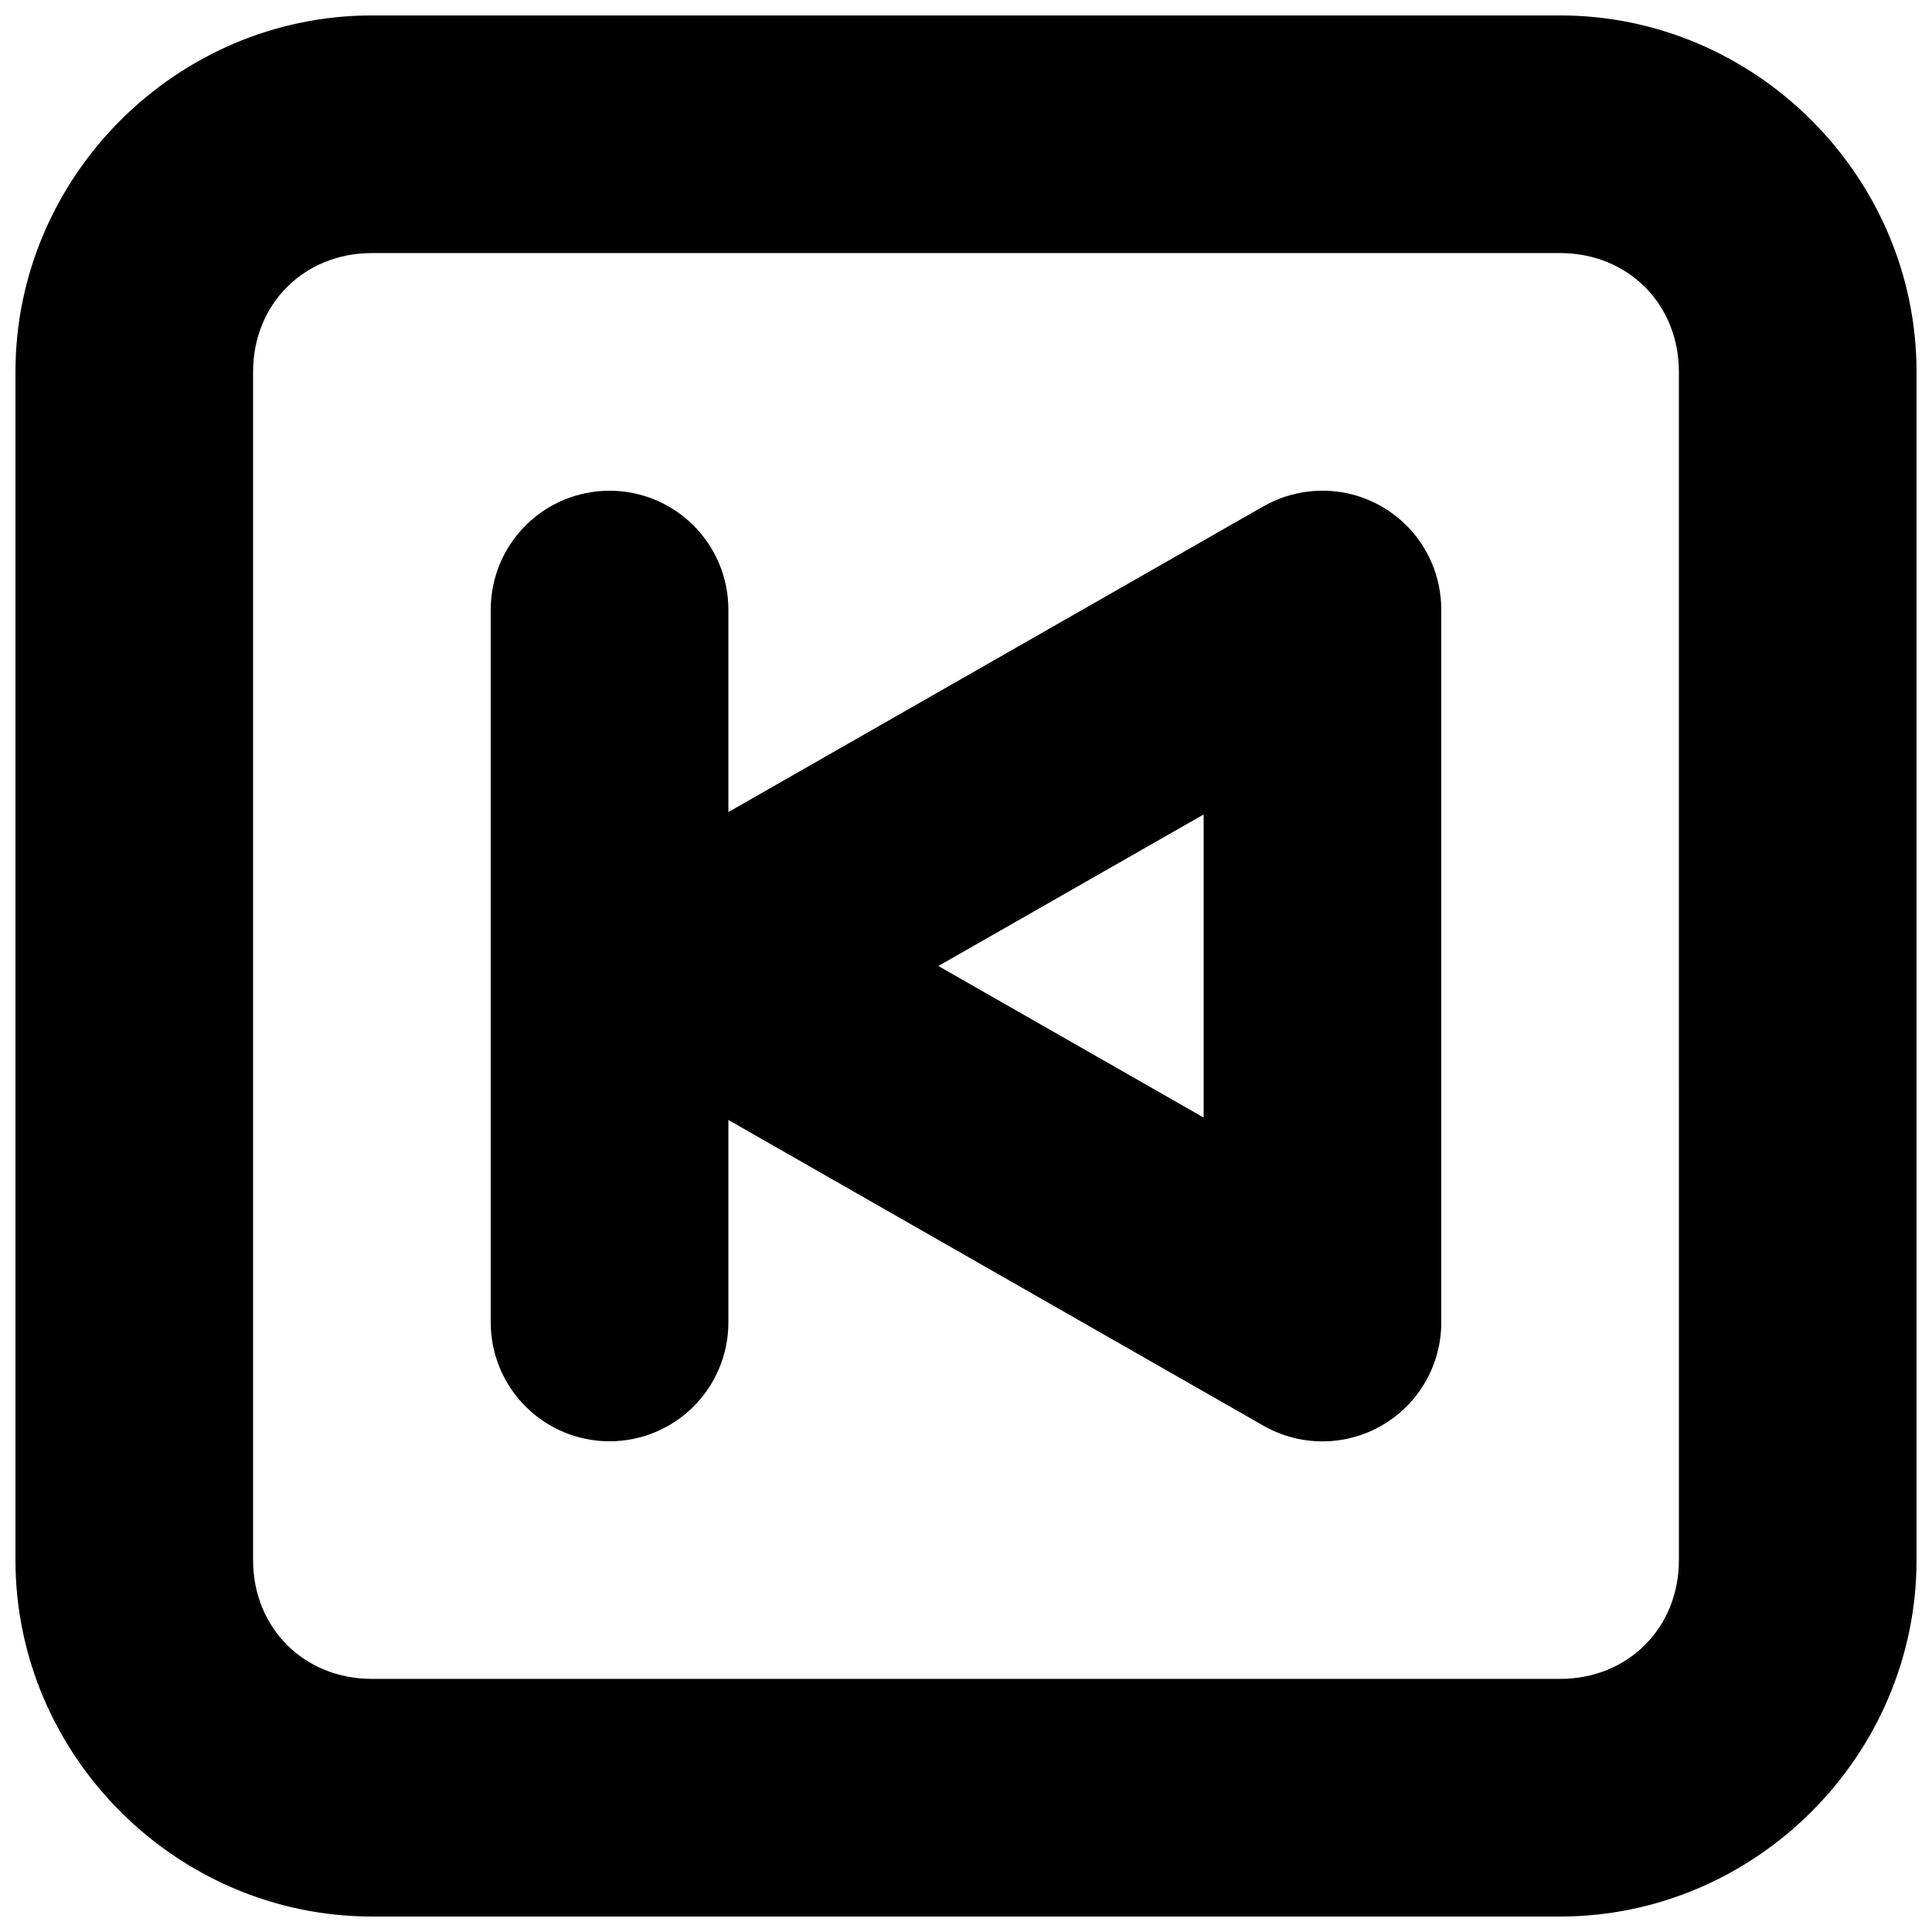
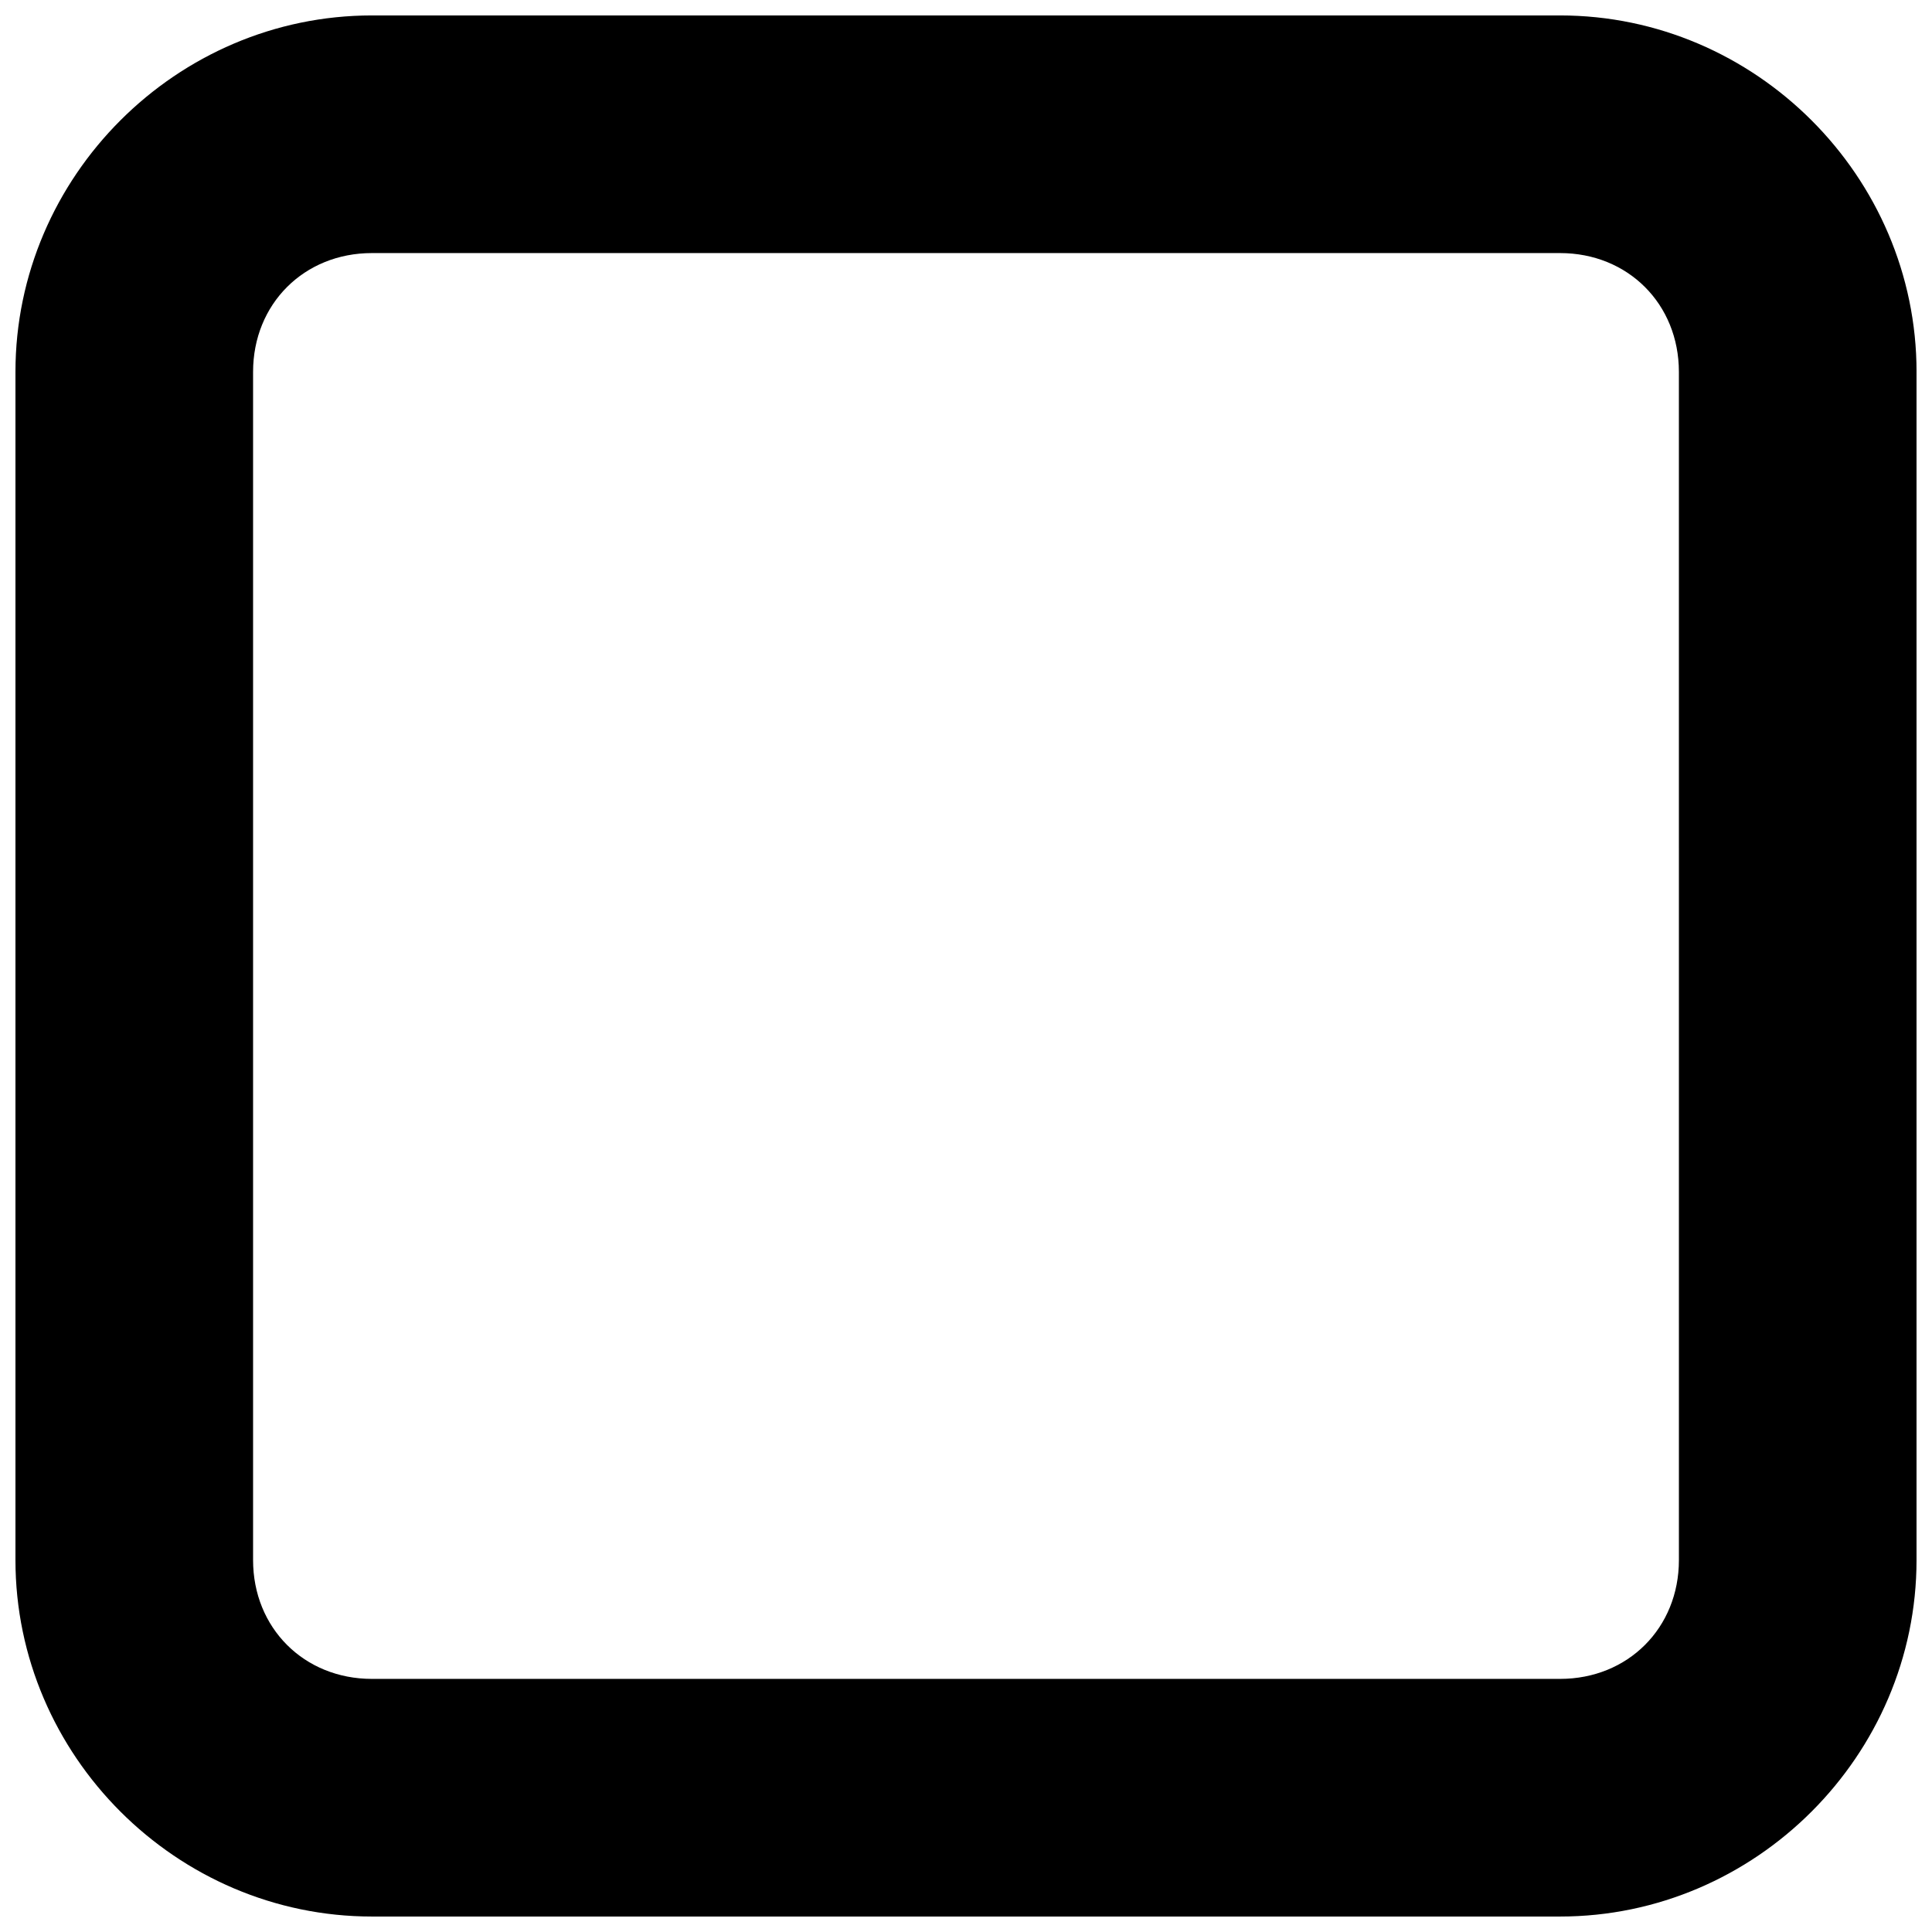
<svg xmlns="http://www.w3.org/2000/svg" width="800px" height="800px" version="1.1" viewBox="144 144 512 512">
  <defs>
    <clipPath id="a">
      <path d="m148.09 148.09h503.81v503.81h-503.81z" />
    </clipPath>
  </defs>
-   <path d="m493.6 274.05c-5.184 0.137-10.254 1.551-14.762 4.121l-165.31 94.465c-6.469 3.684-11.426 9.543-13.988 16.535-2.562 6.992-2.562 14.668 0 21.66 2.562 6.996 7.519 12.852 13.988 16.539l165.31 94.465c9.754 5.566 21.73 5.523 31.438-0.117 9.711-5.641 15.68-16.023 15.672-27.254v-188.93c0.004-8.504-3.434-16.645-9.523-22.574-6.094-5.93-14.324-9.145-22.824-8.914zm-30.625 85.793v80.316l-70.297-40.156z" />
-   <path d="m305.54 274.05c-8.352 0-16.359 3.316-22.266 9.223s-9.223 13.914-9.223 22.266v188.93c0 8.352 3.316 16.363 9.223 22.266 5.906 5.906 13.914 9.223 22.266 9.223 8.352 0 16.359-3.316 22.266-9.223 5.902-5.902 9.223-13.914 9.223-22.266v-188.93c0-8.352-3.32-16.359-9.223-22.266-5.906-5.906-13.914-9.223-22.266-9.223z" />
  <g clip-path="url(#a)">
    <path d="m242.56 651.9c-51.789 0-94.465-42.676-94.465-94.465v-314.88c0-51.789 42.676-94.465 94.465-94.465h314.88c51.789 0 94.465 42.676 94.465 94.465l-0.004 314.88c0 51.789-42.676 94.465-94.465 94.465zm0-62.977h314.88c17.988 0 31.488-13.5 31.488-31.488l-0.004-314.88c0-17.988-13.5-31.488-31.488-31.488h-314.88c-17.988 0-31.488 13.5-31.488 31.488v314.88c0 17.988 13.5 31.488 31.488 31.488z" />
  </g>
</svg>